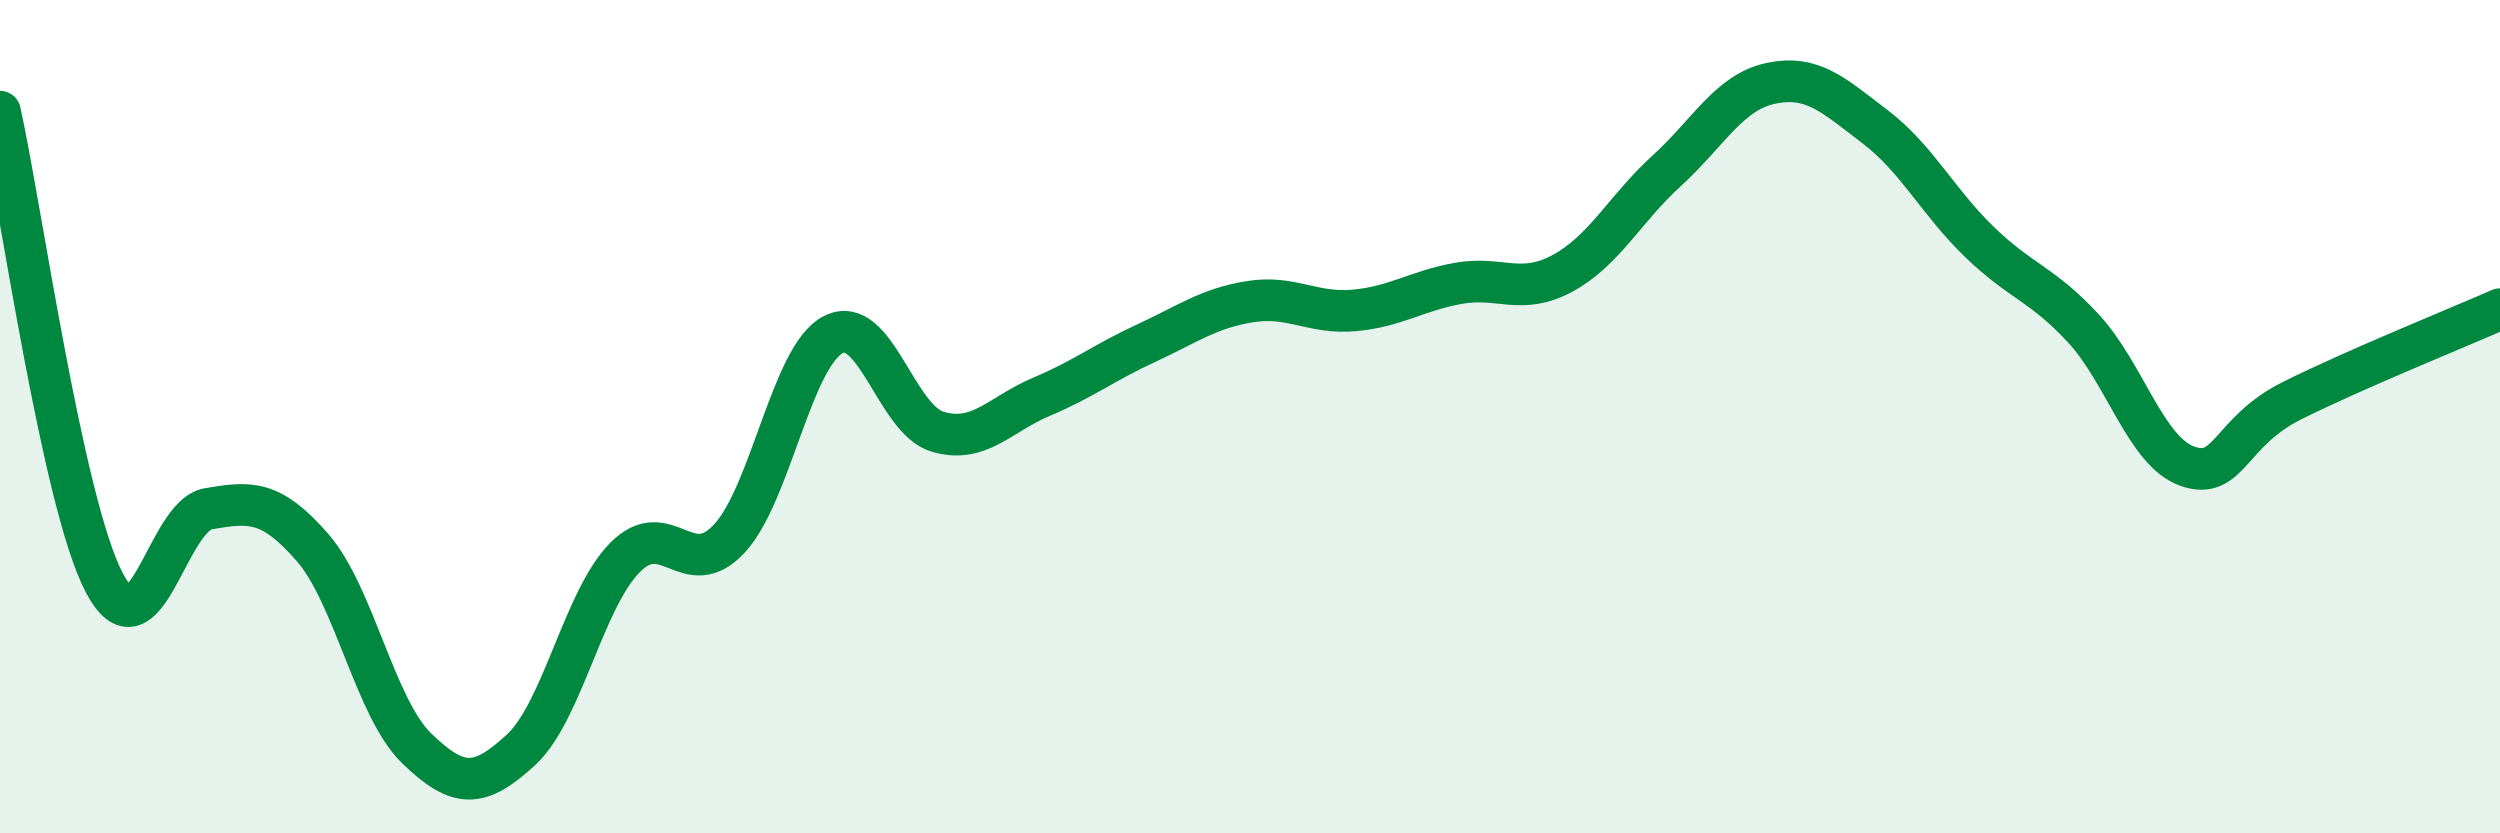
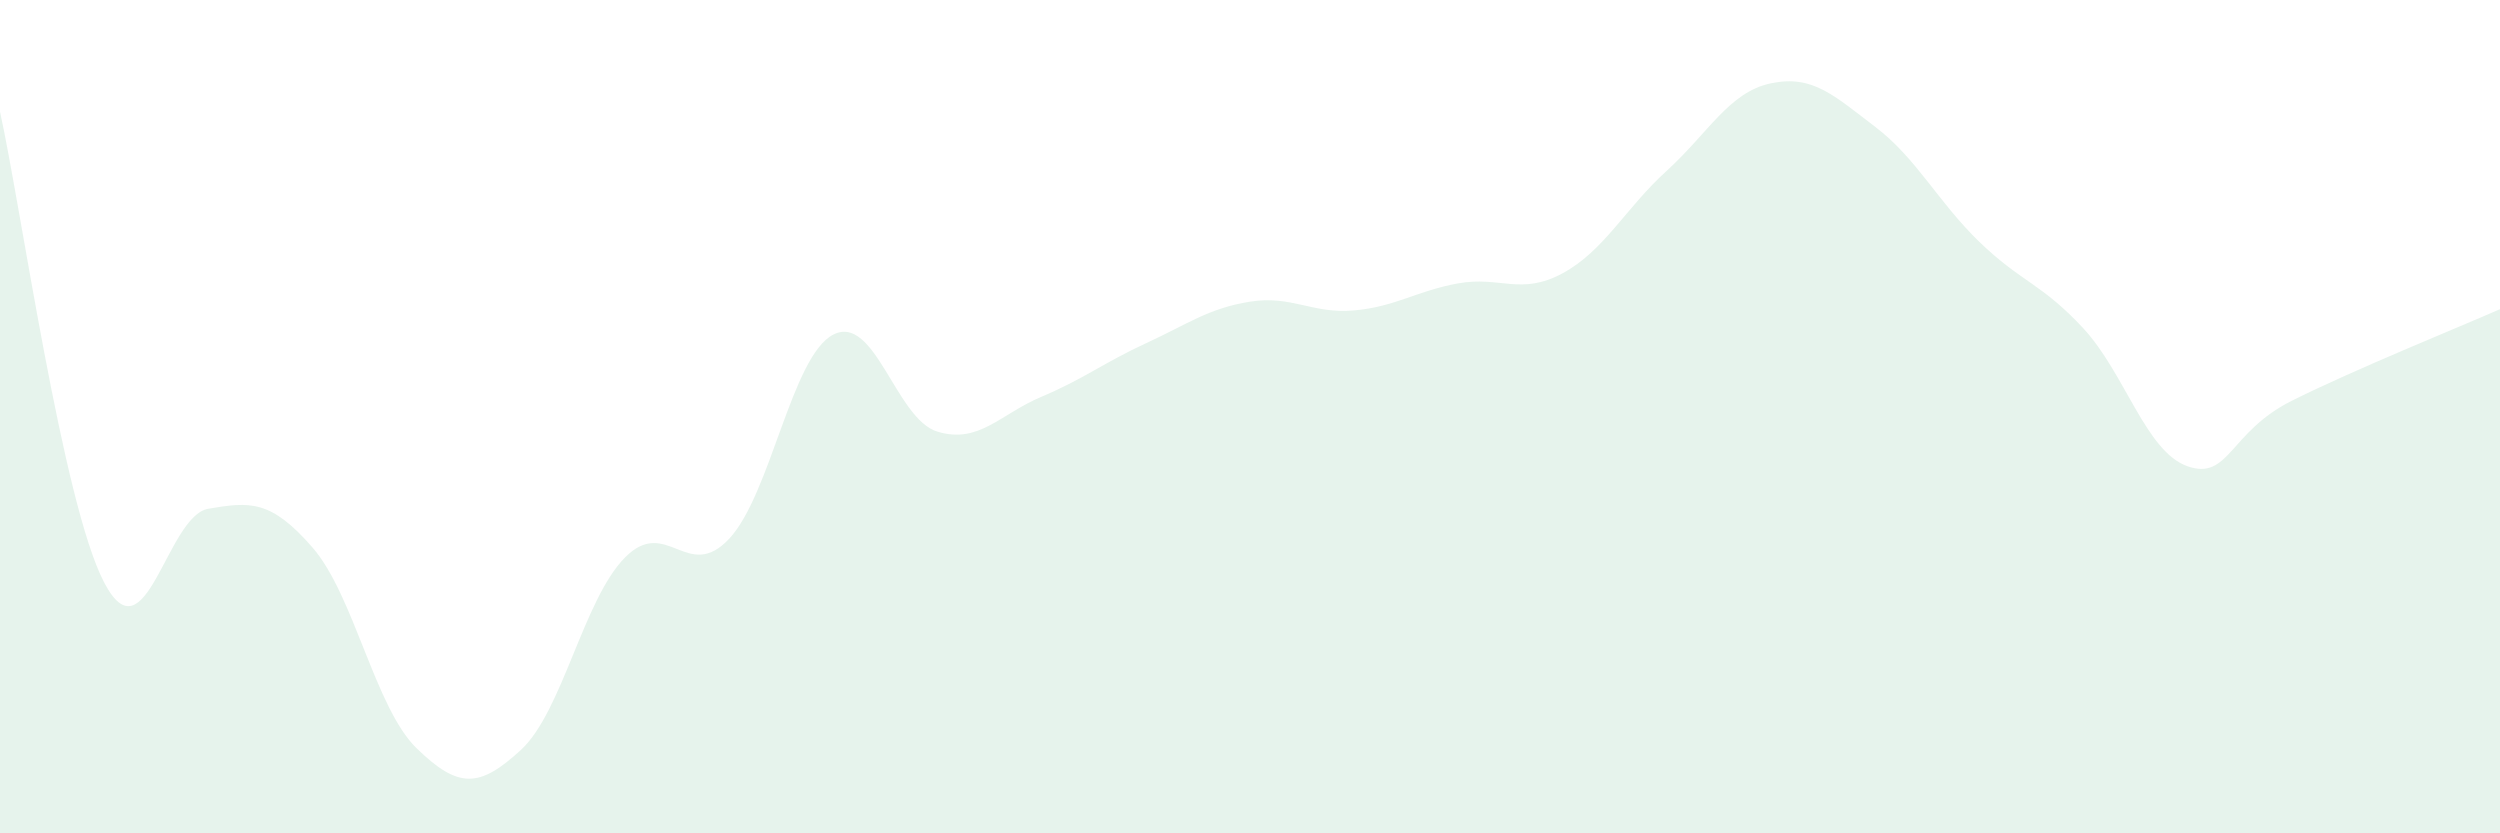
<svg xmlns="http://www.w3.org/2000/svg" width="60" height="20" viewBox="0 0 60 20">
  <path d="M 0,2.68 C 0.5,4.94 1.5,12.07 2.5,13.98 C 3.5,15.89 4,12.38 5,12.21 C 6,12.04 6.5,11.99 7.5,13.14 C 8.5,14.29 9,16.99 10,17.96 C 11,18.93 11.5,18.92 12.5,18 C 13.5,17.08 14,14.39 15,13.38 C 16,12.37 16.5,14 17.5,12.93 C 18.5,11.86 19,8.54 20,8.03 C 21,7.52 21.5,10.06 22.5,10.36 C 23.5,10.66 24,9.94 25,9.52 C 26,9.1 26.5,8.7 27.5,8.24 C 28.5,7.78 29,7.4 30,7.24 C 31,7.08 31.5,7.54 32.5,7.45 C 33.5,7.36 34,6.98 35,6.8 C 36,6.62 36.5,7.1 37.5,6.56 C 38.5,6.02 39,5.01 40,4.1 C 41,3.19 41.5,2.21 42.5,2 C 43.5,1.79 44,2.28 45,3.04 C 46,3.8 46.5,4.83 47.5,5.8 C 48.5,6.77 49,6.8 50,7.88 C 51,8.96 51.5,10.84 52.5,11.19 C 53.5,11.54 53.5,10.37 55,9.62 C 56.5,8.87 59,7.86 60,7.42L60 20L0 20Z" fill="#008740" opacity="0.1" stroke-linecap="round" stroke-linejoin="round" />
-   <path d="M 0,2.68 C 0.5,4.94 1.5,12.07 2.5,13.98 C 3.5,15.89 4,12.38 5,12.21 C 6,12.04 6.5,11.99 7.5,13.14 C 8.5,14.29 9,16.99 10,17.96 C 11,18.93 11.5,18.92 12.5,18 C 13.5,17.08 14,14.39 15,13.38 C 16,12.37 16.5,14 17.5,12.93 C 18.5,11.86 19,8.54 20,8.03 C 21,7.52 21.5,10.06 22.5,10.36 C 23.5,10.66 24,9.94 25,9.52 C 26,9.1 26.5,8.7 27.5,8.24 C 28.5,7.78 29,7.4 30,7.24 C 31,7.08 31.5,7.54 32.5,7.45 C 33.5,7.36 34,6.98 35,6.8 C 36,6.62 36.5,7.1 37.5,6.56 C 38.5,6.02 39,5.01 40,4.1 C 41,3.19 41.5,2.21 42.5,2 C 43.5,1.79 44,2.28 45,3.04 C 46,3.8 46.5,4.83 47.5,5.8 C 48.5,6.77 49,6.8 50,7.88 C 51,8.96 51.5,10.84 52.5,11.19 C 53.5,11.54 53.5,10.37 55,9.62 C 56.5,8.87 59,7.86 60,7.42" stroke="#008740" stroke-width="1" fill="none" stroke-linecap="round" stroke-linejoin="round" />
</svg>